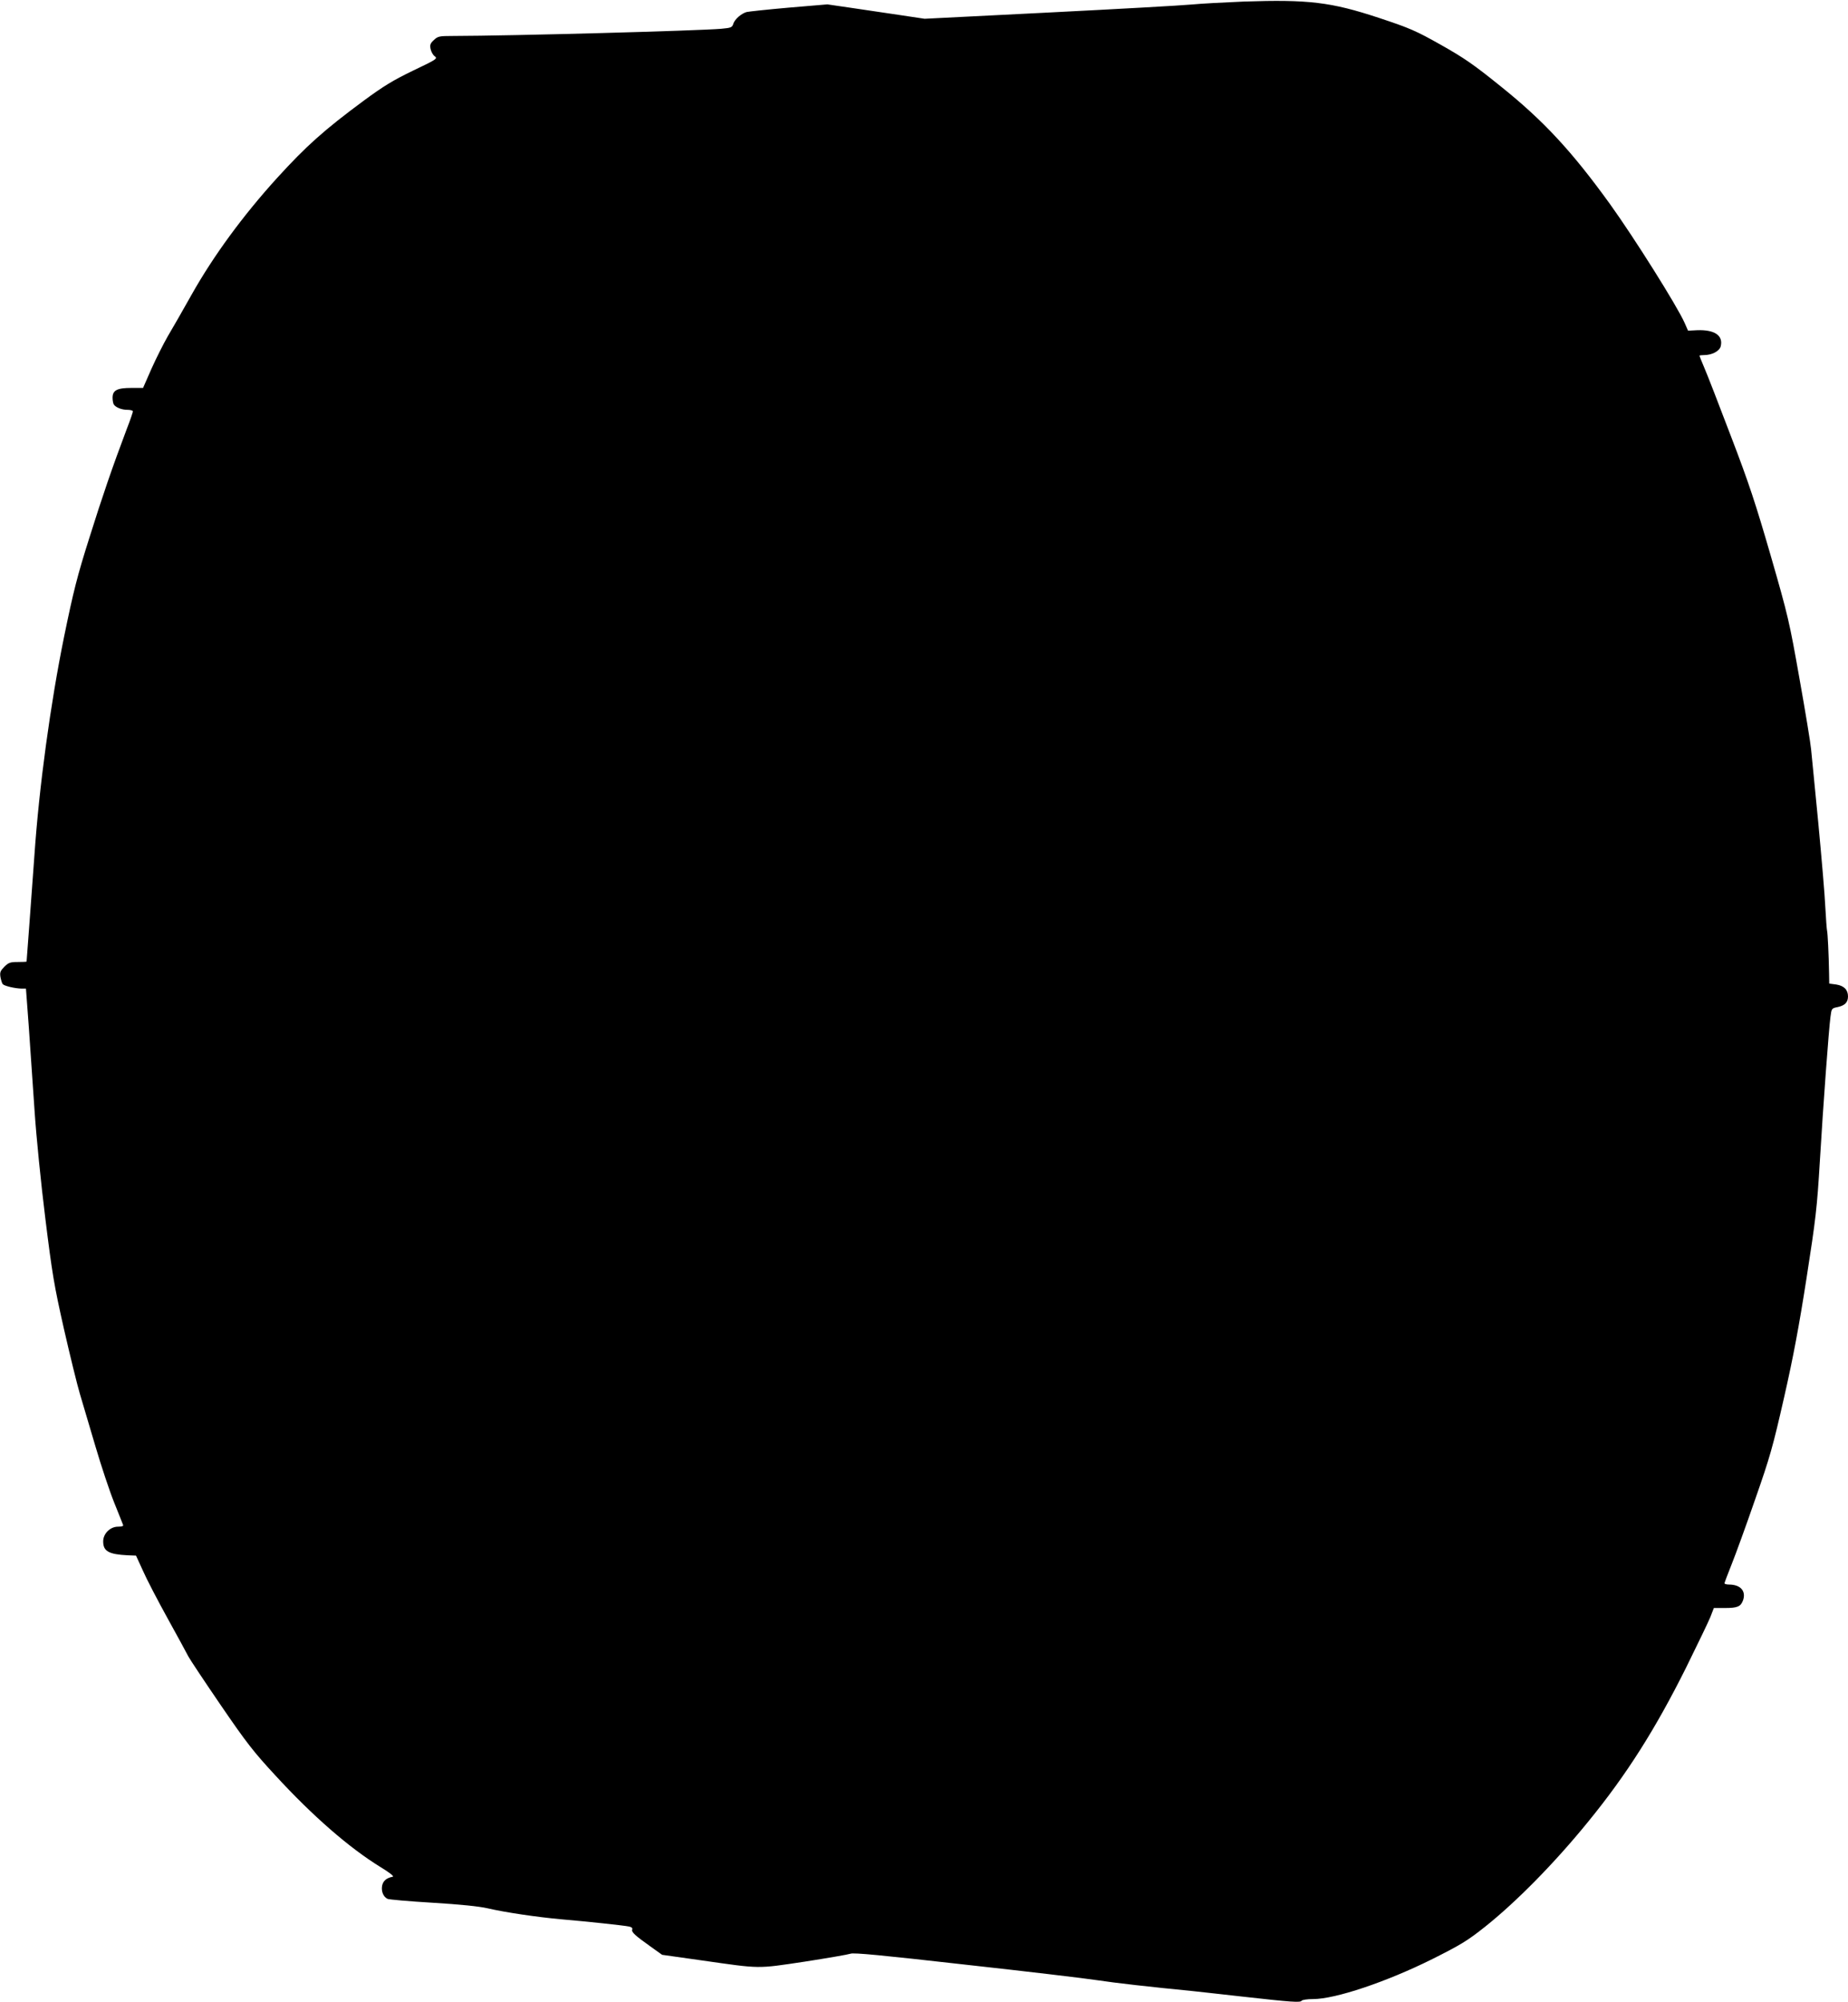
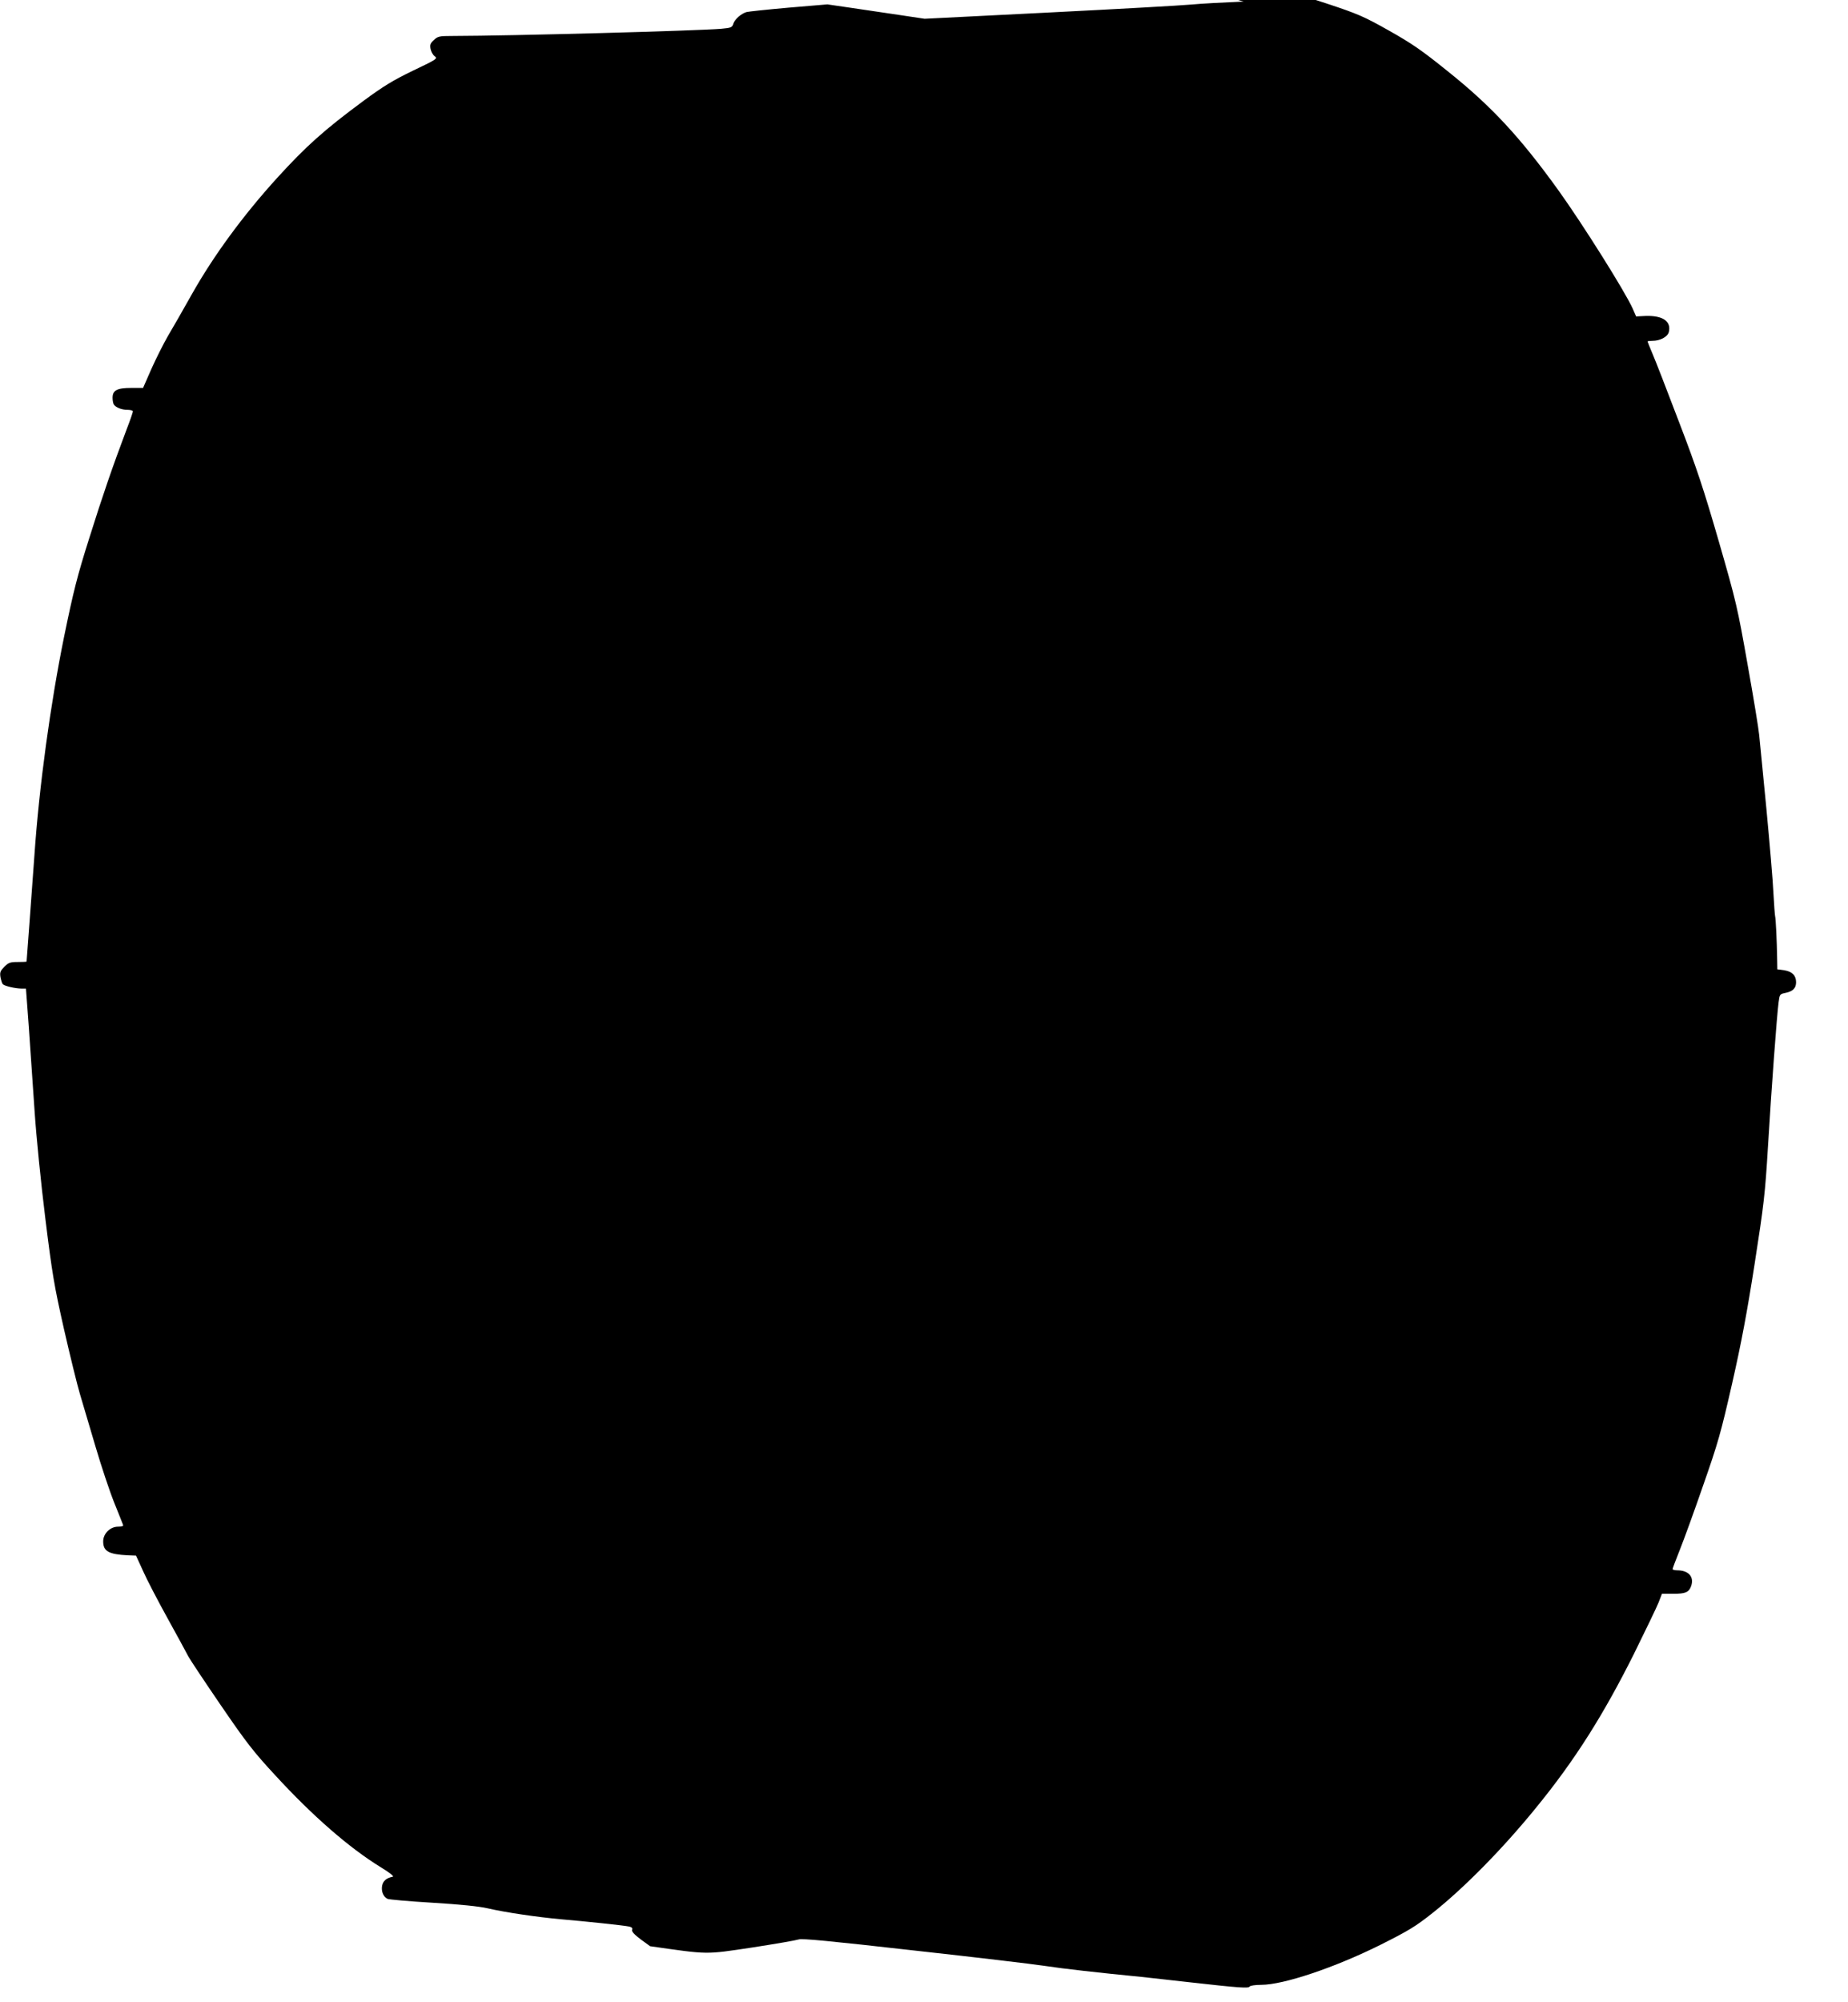
<svg xmlns="http://www.w3.org/2000/svg" version="1.0" width="1182pt" height="1280pt" viewBox="0 0 1182 1280" preserveAspectRatio="xMidYMid meet">
  <g transform="translate(0,1280) scale(0.1,-0.1)" fill="#000000" stroke="none">
-     <path d="M7955 12790 c-121 -5 -272 -13 -335 -19 -63 -6 -473 -29 -911 -51 l-795 -40 -160 24 c-87 13 -227 34 -311 46 l-151 22 -249 -21 c-136 -12 -257 -25 -268 -28 -34 -10 -74 -45 -84 -73 -8 -26 -14 -28 -78 -34 -159 -13 -1325 -45 -1724 -46 -78 0 -89 -2 -114 -26 -23 -21 -26 -31 -21 -57 4 -18 15 -39 27 -47 19 -15 11 -20 -138 -91 -128 -62 -188 -98 -317 -193 -253 -187 -367 -289 -553 -493 -219 -241 -408 -499 -547 -746 -56 -100 -125 -220 -153 -267 -27 -47 -74 -140 -104 -207 l-54 -123 -75 0 c-91 0 -120 -15 -120 -63 0 -18 4 -37 8 -43 13 -19 50 -34 86 -34 20 0 36 -4 36 -10 0 -5 -17 -56 -39 -112 -91 -241 -156 -430 -240 -698 -77 -243 -101 -338 -161 -630 -87 -427 -160 -960 -190 -1400 -21 -286 -49 -672 -50 -677 0 -2 -25 -3 -56 -3 -49 0 -59 -4 -86 -30 -26 -27 -30 -36 -25 -67 4 -20 10 -40 15 -45 12 -12 78 -27 118 -28 l30 0 18 -242 c9 -134 26 -376 37 -538 11 -167 41 -465 69 -690 44 -355 56 -427 119 -706 39 -171 85 -358 102 -415 17 -57 61 -207 99 -334 37 -126 91 -288 120 -360 29 -71 54 -136 57 -143 4 -8 -6 -12 -32 -12 -50 0 -95 -44 -95 -94 0 -63 35 -83 158 -89 l52 -2 44 -96 c23 -53 95 -191 158 -305 64 -115 123 -225 133 -244 10 -19 103 -159 207 -311 164 -240 211 -300 350 -450 239 -260 472 -462 670 -584 61 -37 91 -61 80 -63 -39 -7 -62 -26 -68 -58 -6 -35 7 -69 34 -83 9 -5 139 -16 287 -25 181 -11 298 -23 355 -36 112 -26 315 -56 470 -70 165 -14 398 -39 432 -46 17 -3 25 -10 22 -19 -7 -16 17 -38 114 -107 l77 -55 255 -36 c379 -54 348 -54 655 -8 149 23 281 46 295 51 19 8 204 -10 735 -70 391 -43 769 -88 840 -99 117 -18 349 -44 615 -70 52 -6 194 -21 315 -35 320 -36 372 -39 380 -27 3 6 36 11 74 11 142 0 470 110 763 256 179 90 223 116 335 205 200 159 446 408 662 674 245 300 428 589 624 981 73 148 144 295 157 327 l22 57 70 0 c82 0 102 9 117 50 20 59 -17 100 -90 100 -16 0 -29 4 -29 8 0 4 21 59 46 122 25 62 93 249 150 414 95 271 113 335 185 651 59 259 96 457 144 765 59 379 67 447 85 746 22 368 57 841 68 924 7 53 7 54 47 62 45 10 65 30 65 68 0 42 -25 68 -75 76 l-45 6 -1 62 c-2 128 -9 263 -13 277 -2 8 -7 75 -11 149 -3 74 -24 317 -45 540 -22 223 -42 434 -46 470 -3 36 -36 238 -74 450 -65 368 -73 402 -184 787 -97 334 -139 463 -255 765 -76 200 -152 396 -170 437 -17 40 -31 75 -31 77 0 2 14 4 30 4 50 0 98 25 106 56 17 69 -39 107 -150 103 l-59 -3 -22 50 c-48 108 -321 542 -477 759 -244 338 -425 533 -698 752 -176 142 -236 183 -385 267 -160 90 -197 106 -396 172 -306 101 -450 118 -864 104z" />
+     <path d="M7955 12790 c-121 -5 -272 -13 -335 -19 -63 -6 -473 -29 -911 -51 l-795 -40 -160 24 c-87 13 -227 34 -311 46 l-151 22 -249 -21 c-136 -12 -257 -25 -268 -28 -34 -10 -74 -45 -84 -73 -8 -26 -14 -28 -78 -34 -159 -13 -1325 -45 -1724 -46 -78 0 -89 -2 -114 -26 -23 -21 -26 -31 -21 -57 4 -18 15 -39 27 -47 19 -15 11 -20 -138 -91 -128 -62 -188 -98 -317 -193 -253 -187 -367 -289 -553 -493 -219 -241 -408 -499 -547 -746 -56 -100 -125 -220 -153 -267 -27 -47 -74 -140 -104 -207 l-54 -123 -75 0 c-91 0 -120 -15 -120 -63 0 -18 4 -37 8 -43 13 -19 50 -34 86 -34 20 0 36 -4 36 -10 0 -5 -17 -56 -39 -112 -91 -241 -156 -430 -240 -698 -77 -243 -101 -338 -161 -630 -87 -427 -160 -960 -190 -1400 -21 -286 -49 -672 -50 -677 0 -2 -25 -3 -56 -3 -49 0 -59 -4 -86 -30 -26 -27 -30 -36 -25 -67 4 -20 10 -40 15 -45 12 -12 78 -27 118 -28 l30 0 18 -242 c9 -134 26 -376 37 -538 11 -167 41 -465 69 -690 44 -355 56 -427 119 -706 39 -171 85 -358 102 -415 17 -57 61 -207 99 -334 37 -126 91 -288 120 -360 29 -71 54 -136 57 -143 4 -8 -6 -12 -32 -12 -50 0 -95 -44 -95 -94 0 -63 35 -83 158 -89 l52 -2 44 -96 c23 -53 95 -191 158 -305 64 -115 123 -225 133 -244 10 -19 103 -159 207 -311 164 -240 211 -300 350 -450 239 -260 472 -462 670 -584 61 -37 91 -61 80 -63 -39 -7 -62 -26 -68 -58 -6 -35 7 -69 34 -83 9 -5 139 -16 287 -25 181 -11 298 -23 355 -36 112 -26 315 -56 470 -70 165 -14 398 -39 432 -46 17 -3 25 -10 22 -19 -7 -16 17 -38 114 -107 c379 -54 348 -54 655 -8 149 23 281 46 295 51 19 8 204 -10 735 -70 391 -43 769 -88 840 -99 117 -18 349 -44 615 -70 52 -6 194 -21 315 -35 320 -36 372 -39 380 -27 3 6 36 11 74 11 142 0 470 110 763 256 179 90 223 116 335 205 200 159 446 408 662 674 245 300 428 589 624 981 73 148 144 295 157 327 l22 57 70 0 c82 0 102 9 117 50 20 59 -17 100 -90 100 -16 0 -29 4 -29 8 0 4 21 59 46 122 25 62 93 249 150 414 95 271 113 335 185 651 59 259 96 457 144 765 59 379 67 447 85 746 22 368 57 841 68 924 7 53 7 54 47 62 45 10 65 30 65 68 0 42 -25 68 -75 76 l-45 6 -1 62 c-2 128 -9 263 -13 277 -2 8 -7 75 -11 149 -3 74 -24 317 -45 540 -22 223 -42 434 -46 470 -3 36 -36 238 -74 450 -65 368 -73 402 -184 787 -97 334 -139 463 -255 765 -76 200 -152 396 -170 437 -17 40 -31 75 -31 77 0 2 14 4 30 4 50 0 98 25 106 56 17 69 -39 107 -150 103 l-59 -3 -22 50 c-48 108 -321 542 -477 759 -244 338 -425 533 -698 752 -176 142 -236 183 -385 267 -160 90 -197 106 -396 172 -306 101 -450 118 -864 104z" />
  </g>
</svg>